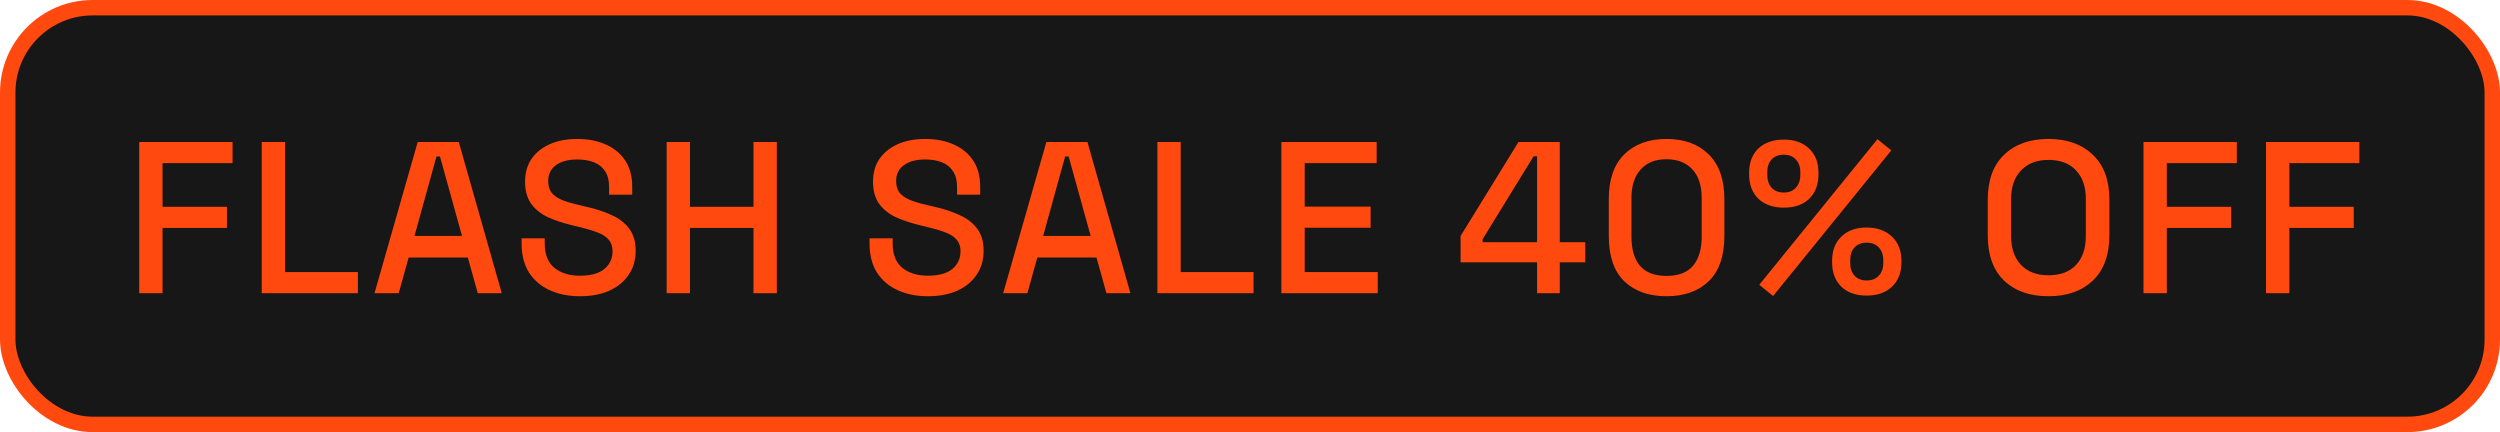
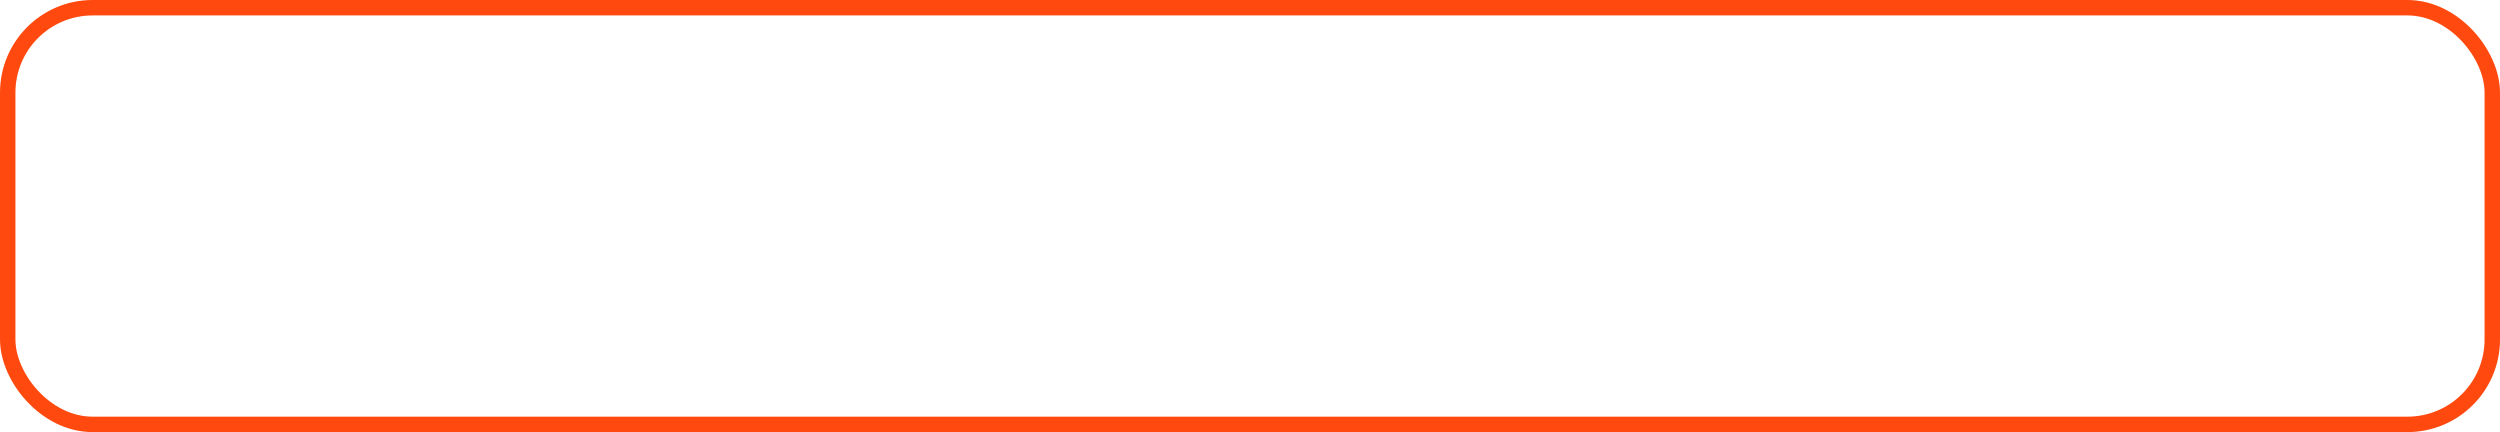
<svg xmlns="http://www.w3.org/2000/svg" fill="none" height="28" viewBox="0 0 162 28" width="162">
-   <rect fill="#171717" height="27" rx="5.5" width="161" x=".5" y=".5" />
-   <path d="m9.022 19v-9.8h6.048v1.372h-4.536v2.828h4.172v1.372h-4.172v4.228zm7.939 0v-9.8h1.512v8.428h4.718v1.372zm7.307 0 2.8-9.8h2.66l2.786 9.8h-1.554l-.644-2.31h-3.836l-.644 2.31zm2.59-3.71h3.08l-1.428-5.152h-.224zm10.722 3.906c-.737 0-1.391-.131-1.96-.392-.569-.261-1.017-.644-1.344-1.148-.317-.513-.476-1.134-.476-1.862v-.35h1.498v.35c0 .691.205 1.209.616 1.554.42.345.975.518 1.666.518.7 0 1.227-.145 1.582-.434.355-.299.532-.681.532-1.148 0-.308-.084-.56-.252-.756s-.406-.35-.714-.462c-.308-.121-.677-.233-1.106-.336l-.518-.126c-.625-.149-1.171-.331-1.638-.546-.457-.224-.812-.518-1.064-.882s-.378-.831-.378-1.4c0-.579.14-1.073.42-1.484.289-.411.686-.728 1.19-.952s1.097-.336 1.778-.336 1.288.117 1.82.35c.541.233.966.579 1.274 1.036.308.457.462 1.031.462 1.722v.504h-1.498v-.504c0-.42-.089-.761-.266-1.022-.168-.261-.406-.453-.714-.574-.308-.121-.667-.182-1.078-.182-.597 0-1.064.126-1.4.378-.327.243-.49.583-.49 1.022 0 .299.07.546.21.742.149.187.364.341.644.462.28.121.63.229 1.05.322l.518.126c.635.14 1.195.322 1.68.546.485.215.868.509 1.148.882.28.373.42.854.42 1.442s-.149 1.101-.448 1.54c-.289.439-.705.784-1.246 1.036-.541.243-1.181.364-1.918.364zm5.619-.196v-9.8h1.512v4.2h4.116v-4.2h1.512v9.8h-1.512v-4.228h-4.116v4.228zm16.928.196c-.737 0-1.391-.131-1.96-.392-.569-.261-1.017-.644-1.344-1.148-.317-.513-.476-1.134-.476-1.862v-.35h1.498v.35c0 .691.205 1.209.616 1.554.42.345.975.518 1.666.518.7 0 1.227-.145 1.582-.434.355-.299.532-.681.532-1.148 0-.308-.084-.56-.252-.756s-.406-.35-.714-.462c-.308-.121-.677-.233-1.106-.336l-.518-.126c-.625-.149-1.171-.331-1.638-.546-.457-.224-.812-.518-1.064-.882s-.378-.831-.378-1.4c0-.579.14-1.073.42-1.484.289-.411.686-.728 1.19-.952s1.097-.336 1.778-.336 1.288.117 1.82.35c.541.233.966.579 1.274 1.036.308.457.462 1.031.462 1.722v.504h-1.498v-.504c0-.42-.089-.761-.266-1.022-.168-.261-.406-.453-.714-.574-.308-.121-.667-.182-1.078-.182-.597 0-1.064.126-1.4.378-.327.243-.49.583-.49 1.022 0 .299.07.546.21.742.149.187.364.341.644.462.28.121.63.229 1.05.322l.518.126c.635.14 1.195.322 1.68.546.485.215.868.509 1.148.882.28.373.42.854.42 1.442s-.149 1.101-.448 1.54c-.289.439-.705.784-1.246 1.036-.541.243-1.181.364-1.918.364zm4.878-.196 2.8-9.8h2.66l2.786 9.8h-1.554l-.644-2.31h-3.836l-.644 2.31zm2.59-3.71h3.08l-1.428-5.152h-.224zm7.404 3.71v-9.8h1.512v8.428h4.718v1.372zm8.035 0v-9.8h6.174v1.372h-4.662v2.814h4.27v1.372h-4.27v2.87h4.732v1.372zm16.569 0v-2.002h-4.956v-1.708l3.752-6.09h2.674v6.496h1.652v1.302h-1.652v2.002zm-3.528-3.304h3.528v-5.572h-.224l-3.304 5.376zm11.912 3.5c-1.138 0-2.048-.322-2.73-.966-.672-.653-1.008-1.633-1.008-2.94v-2.38c0-1.279.336-2.249 1.008-2.912.682-.663 1.592-.994 2.73-.994 1.148 0 2.058.331 2.73.994.682.663 1.022 1.633 1.022 2.912v2.38c0 1.307-.34 2.287-1.022 2.94-.672.644-1.582.966-2.73.966zm0-1.316c.775 0 1.349-.219 1.722-.658.374-.448.56-1.073.56-1.876v-2.52c0-.803-.2-1.419-.602-1.848-.401-.439-.961-.658-1.68-.658-.728 0-1.288.224-1.68.672-.392.439-.588 1.05-.588 1.834v2.52c0 .821.187 1.451.56 1.89.383.429.952.644 1.708.644zm6.91 1.302-.896-.728 7.658-9.436.896.728zm6.062-.028c-.691 0-1.237-.191-1.638-.574-.401-.392-.602-.919-.602-1.582v-.084c0-.672.201-1.199.602-1.582.401-.392.947-.588 1.638-.588.681 0 1.227.196 1.638.588.411.383.616.91.616 1.582v.084c0 .663-.205 1.19-.616 1.582-.401.383-.947.574-1.638.574zm0-.98c.336 0 .597-.103.784-.308.196-.205.294-.476.294-.812v-.196c0-.345-.098-.621-.294-.826-.187-.205-.448-.308-.784-.308-.327 0-.588.103-.784.308-.187.205-.28.481-.28.826v.196c0 .336.093.607.28.812.196.205.457.308.784.308zm-5.362-4.718c-.691 0-1.241-.191-1.652-.574-.401-.392-.602-.919-.602-1.582v-.098c0-.672.201-1.199.602-1.582.411-.383.961-.574 1.652-.574.681 0 1.223.191 1.624.574.411.383.616.91.616 1.582v.098c0 .663-.201 1.19-.602 1.582-.401.383-.947.574-1.638.574zm0-.98c.327 0 .583-.103.77-.308.196-.215.294-.49.294-.826v-.196c0-.336-.098-.607-.294-.812-.187-.205-.443-.308-.77-.308-.336 0-.602.103-.798.308-.187.205-.28.476-.28.812v.196c0 .336.093.611.28.826.196.205.462.308.798.308zm17.143 6.72c-1.204 0-2.16-.336-2.87-1.008-.709-.681-1.064-1.661-1.064-2.94v-2.296c0-1.279.355-2.254 1.064-2.926.71-.681 1.666-1.022 2.87-1.022s2.161.341 2.87 1.022c.719.672 1.078 1.647 1.078 2.926v2.296c0 1.279-.359 2.259-1.078 2.94-.709.672-1.666 1.008-2.87 1.008zm0-1.358c.775 0 1.372-.224 1.792-.672.42-.457.63-1.078.63-1.862v-2.408c0-.784-.21-1.4-.63-1.848-.42-.457-1.017-.686-1.792-.686-.756 0-1.348.229-1.778.686-.429.448-.644 1.064-.644 1.848v2.408c0 .784.215 1.405.644 1.862.43.448 1.022.672 1.778.672zm6.158 1.162v-9.8h6.048v1.372h-4.536v2.828h4.172v1.372h-4.172v4.228zm7.94 0v-9.8h6.048v1.372h-4.536v2.828h4.172v1.372h-4.172v4.228z" fill="#ff490f" />
  <rect height="27" rx="5.5" stroke="#ff490f" width="161" x=".5" y=".5" />
</svg>